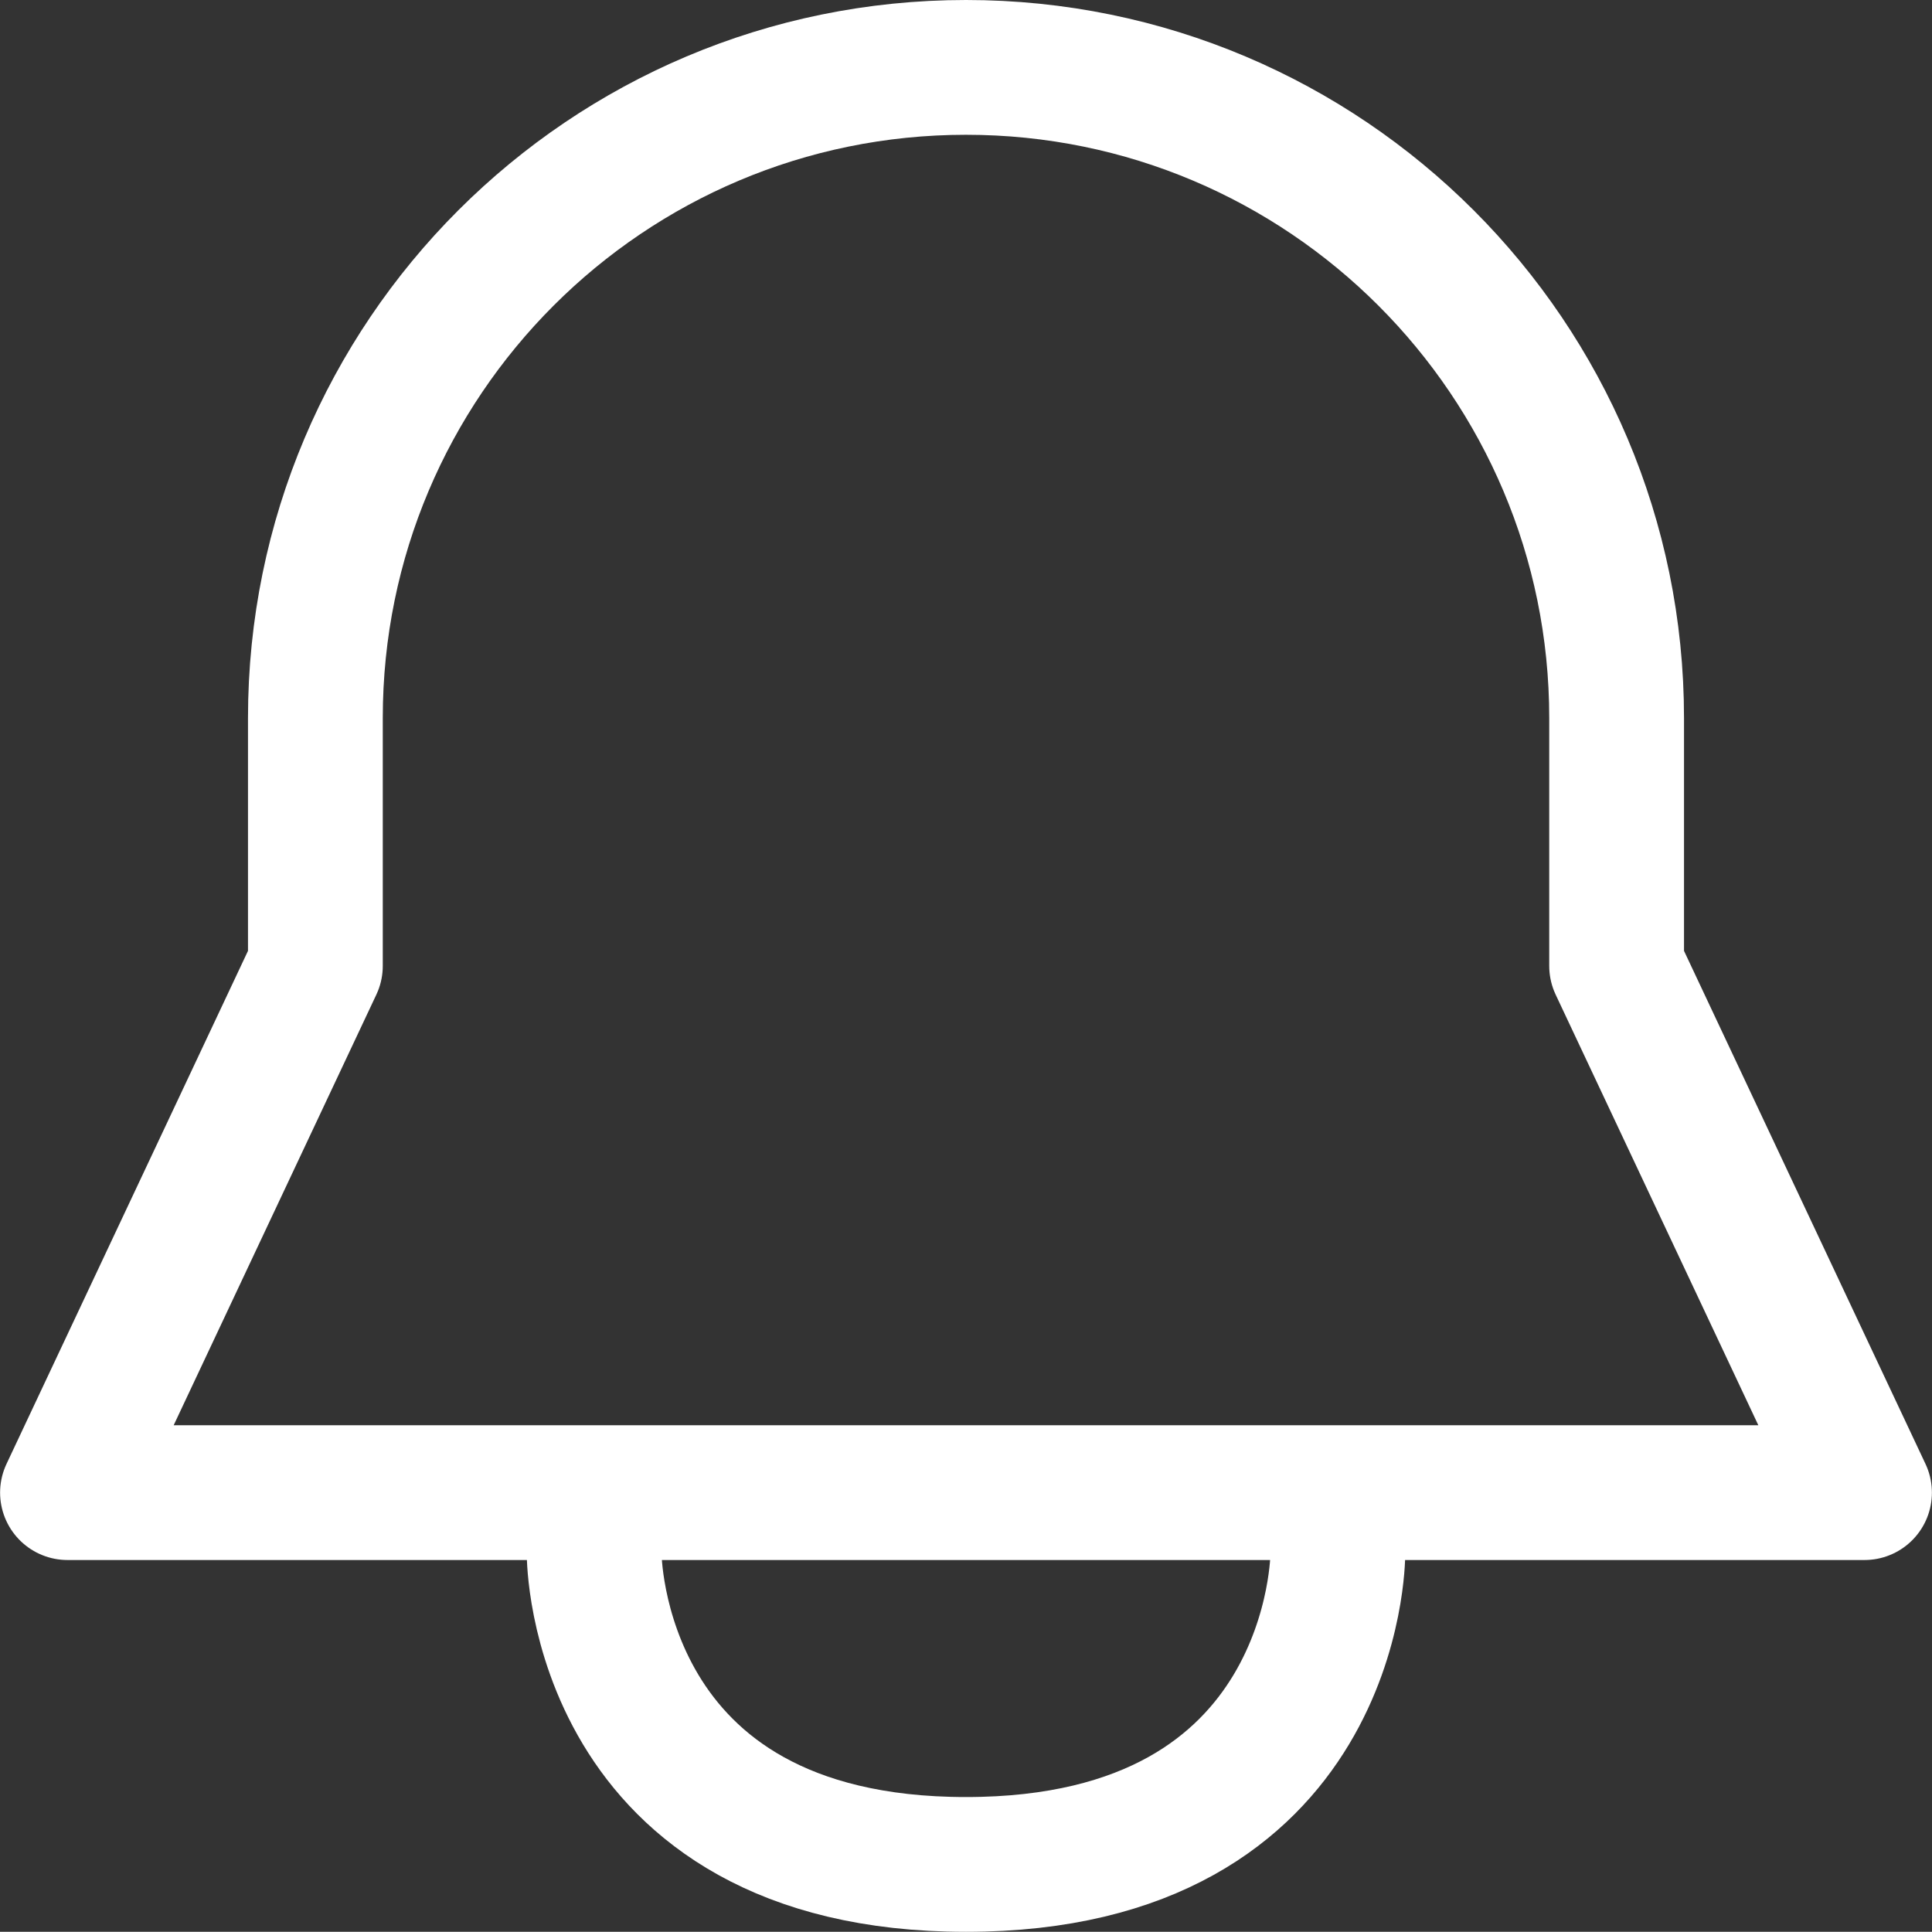
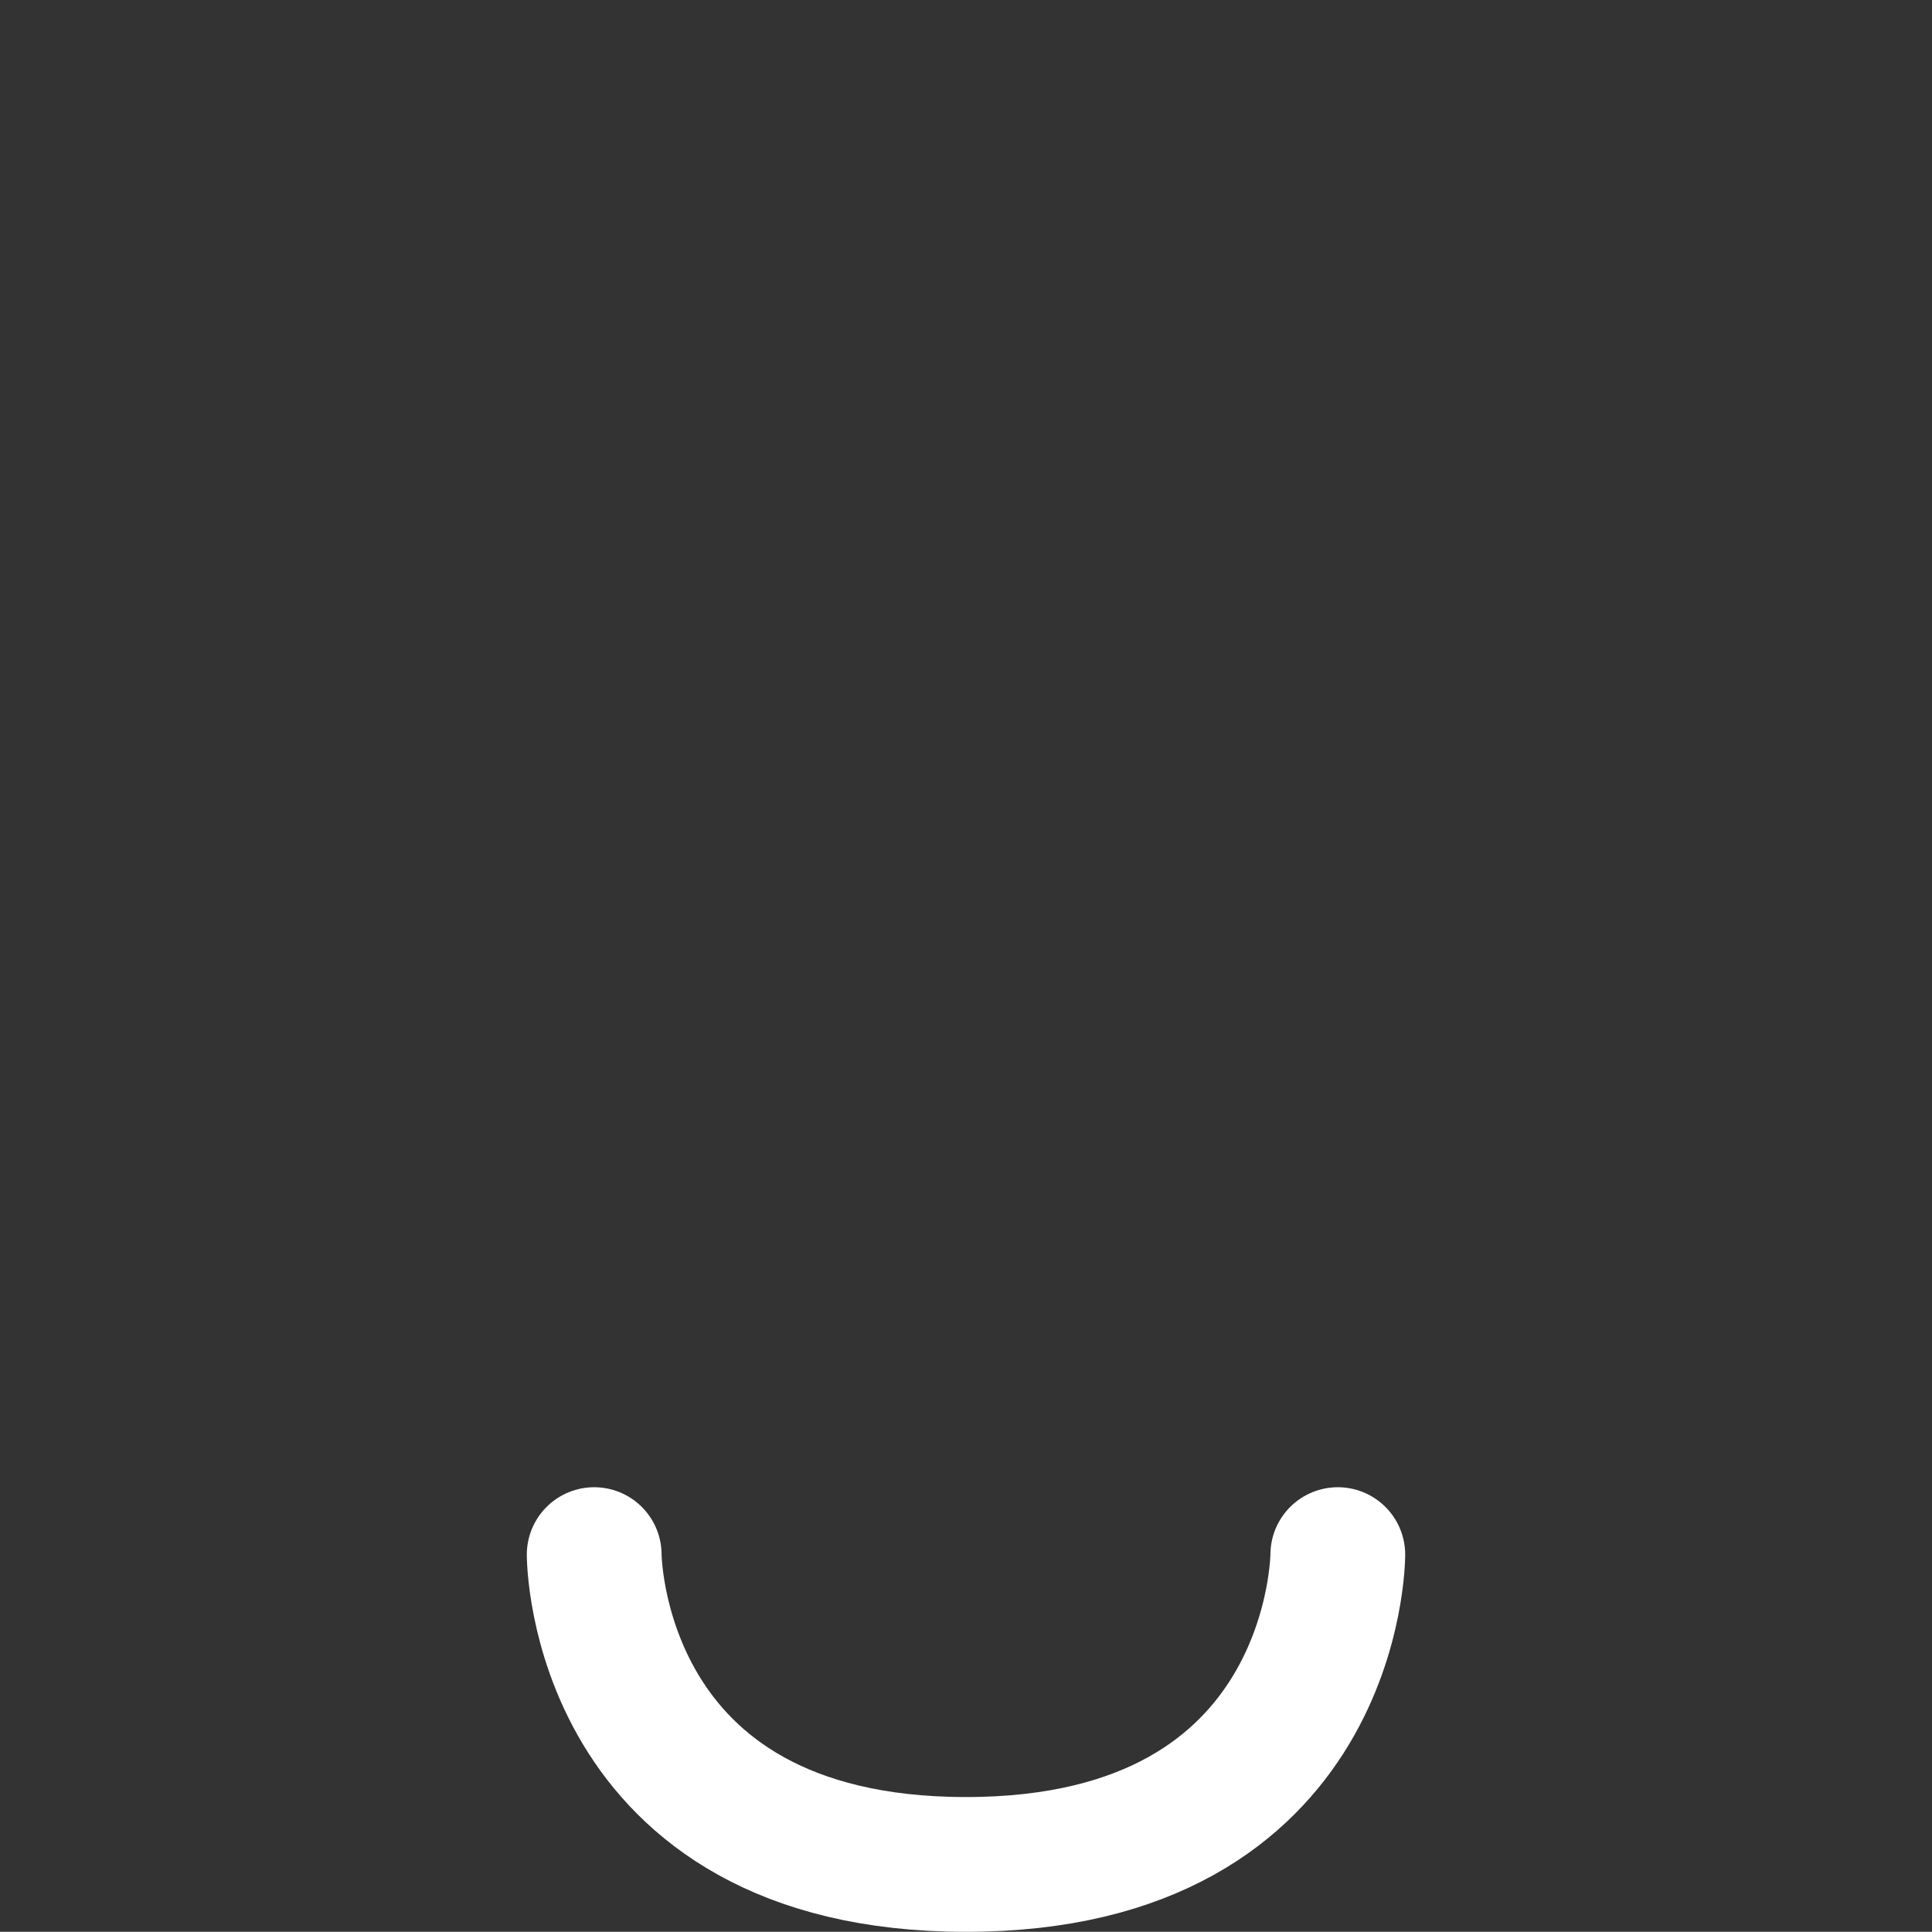
<svg xmlns="http://www.w3.org/2000/svg" width="21.502px" height="21.5px" viewBox="0 0 21.502 21.5" version="1.1">
  <rect x="0" y="0" width="21.502" height="21.5" fill="#333333" stroke="none" />
  <title>bell</title>
  <g id="designs_v2.2" stroke="none" stroke-width="1" fill="none" fill-rule="evenodd" stroke-linecap="round" stroke-linejoin="round">
    <g id="emb_business_online_designs_202303_rs" transform="translate(-947.249, -1324.25)" stroke="#FFFFFF" stroke-width="1.5">
      <g id="bell" transform="translate(948, 1325)">
-         <path d="M17.241,10 L17.241,7.241 C17.241,3.242 13.999,0 10,0 C6.001,0 2.759,3.242 2.759,7.241 L2.759,10 L0,15.862 L20,15.862 L17.241,10 Z" id="Path" />
        <path d="M5.862,16.552 C5.862,16.552 5.862,20 10,20 C14.138,20 14.138,16.552 14.138,16.552" id="Path" />
      </g>
    </g>
  </g>
</svg>